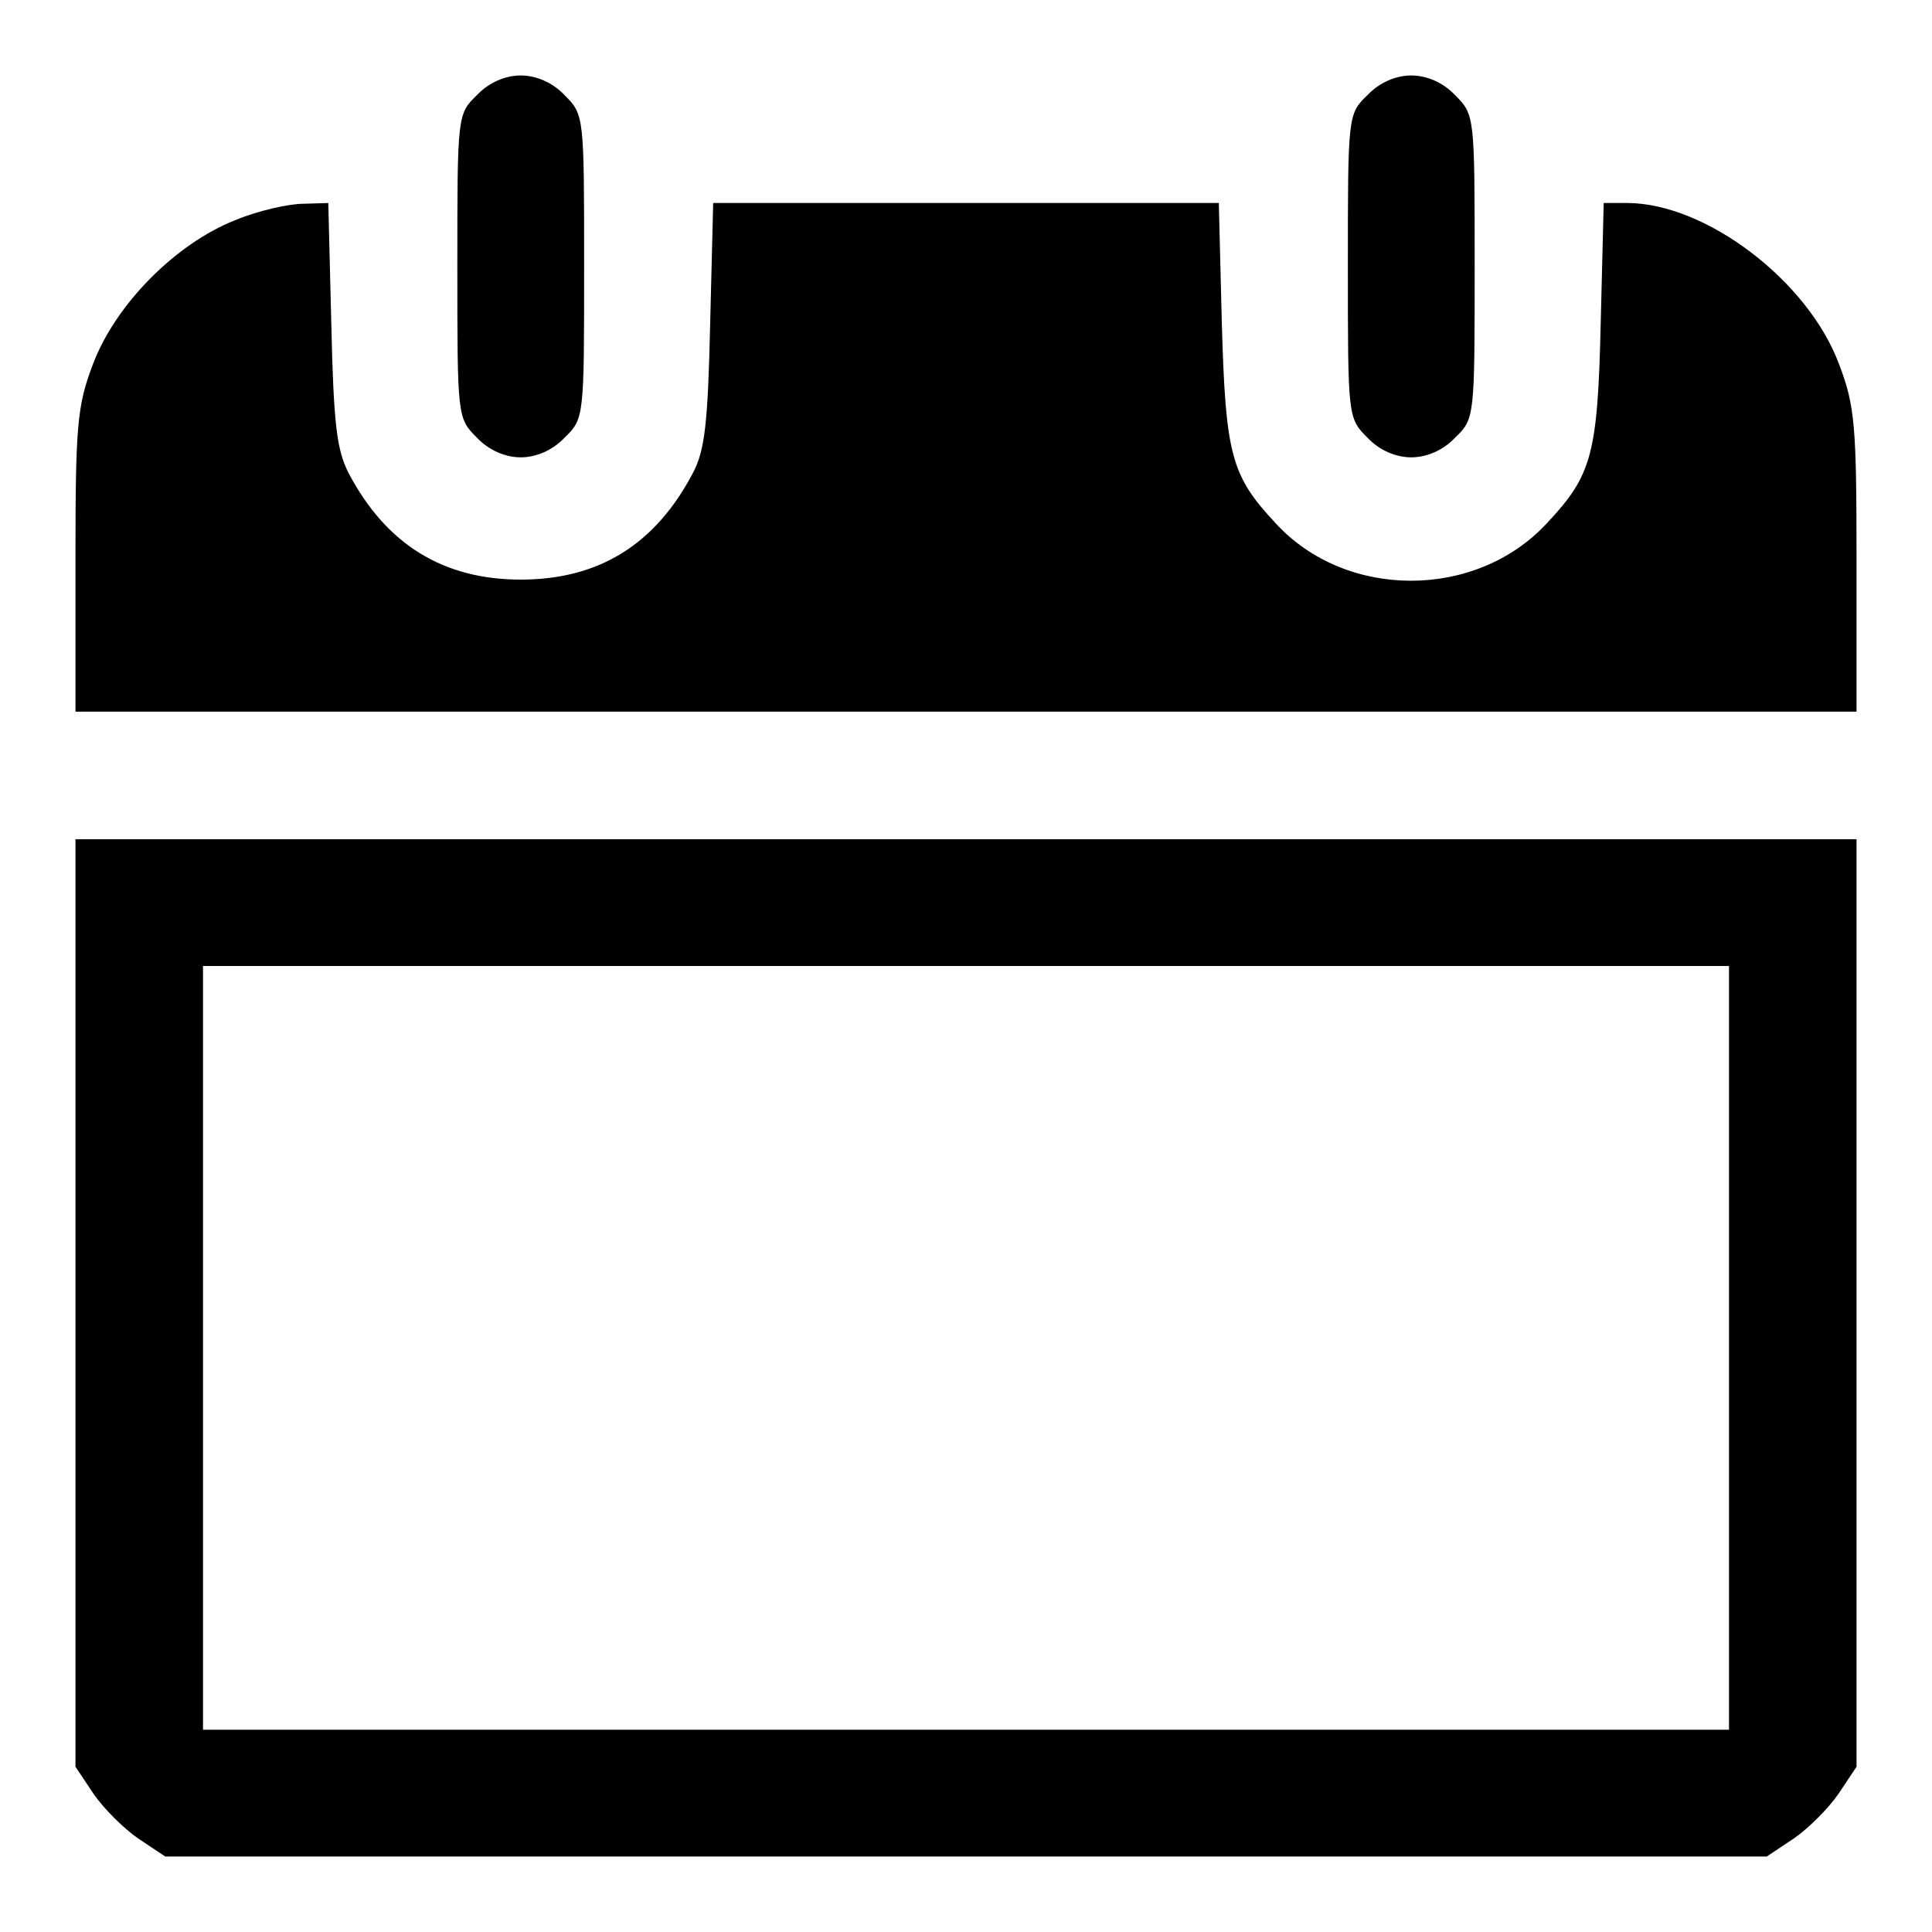
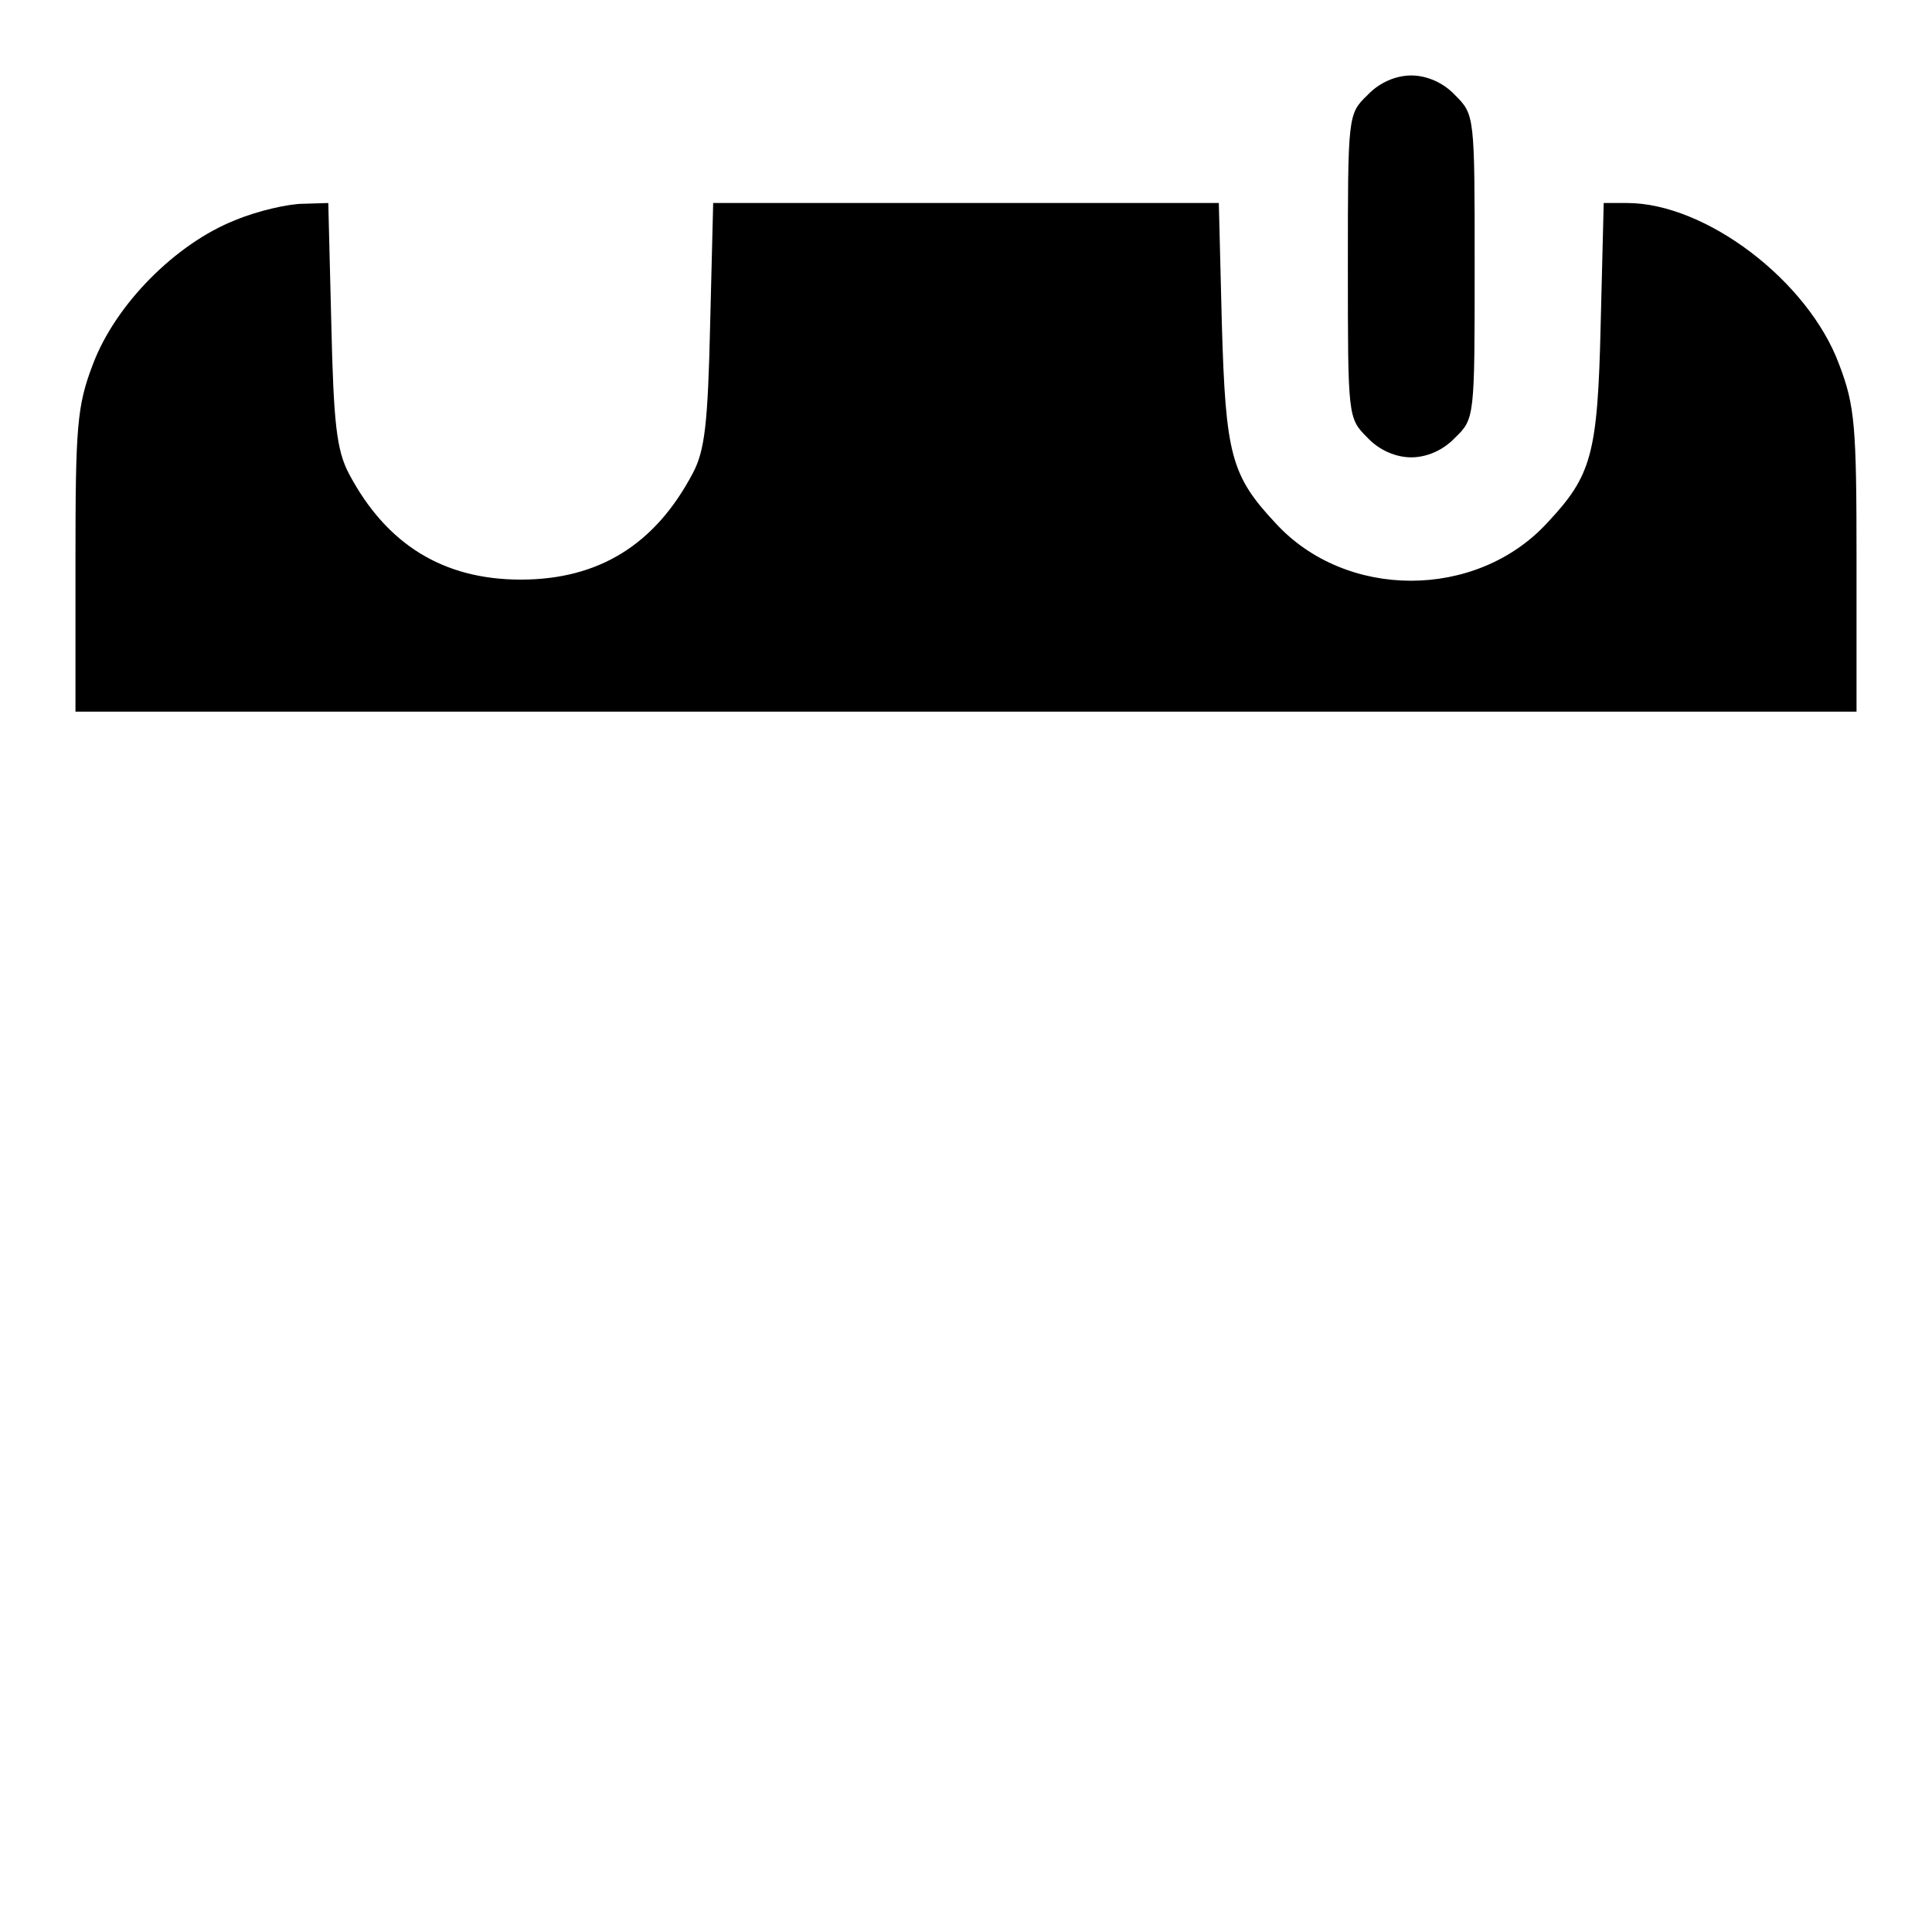
<svg xmlns="http://www.w3.org/2000/svg" version="1.1" x="0px" y="0px" viewBox="0 0 256 256" enable-background="new 0 0 256 256" xml:space="preserve">
  <g>
    <g>
      <g>
-         <path fill="#000000" d="M63.2,12.6c-2.6,2.5-2.6,2.7-2.6,22.7s0,20.1,2.6,22.7c1.6,1.7,3.8,2.6,5.8,2.6s4.2-0.9,5.8-2.6c2.6-2.5,2.6-2.7,2.6-22.7s0-20.1-2.6-22.7C73.2,10.9,71,10,69,10S64.8,10.9,63.2,12.6z" />
        <path fill="#000000" d="M181.2,12.6c-2.6,2.5-2.6,2.7-2.6,22.7s0,20.1,2.6,22.7c1.6,1.7,3.8,2.6,5.8,2.6s4.2-0.9,5.8-2.6c2.6-2.5,2.6-2.7,2.6-22.7s0-20.1-2.6-22.7c-1.6-1.7-3.8-2.6-5.8-2.6S182.8,10.9,181.2,12.6z" />
        <path fill="#000000" d="M31.1,29.2c-7.8,3.1-15.8,11.1-18.8,19.1c-2.1,5.5-2.3,8.2-2.3,26v20h118h118v-20c0-17.8-0.2-20.5-2.3-26c-4.1-11.1-17.7-21.4-28.1-21.4h-3.1l-0.4,16c-0.4,17.4-1.2,20.1-7.1,26.4c-9.4,10.2-26.7,10.2-36,0c-5.9-6.3-6.6-9.1-7.1-26.4l-0.4-16H128H94.5l-0.4,16c-0.3,13.2-0.7,16.8-2.3,19.8c-5,9.5-12.5,14.1-22.8,14.1c-10.2,0-17.8-4.6-22.8-14.1c-1.6-3.1-2-6.6-2.3-19.8l-0.4-16L40.2,27C38.3,27,34.2,27.9,31.1,29.2z" />
-         <path fill="#000000" d="M10,172.7v61.4l2.4,3.6c1.3,1.9,4,4.6,5.9,5.9l3.6,2.4H128h106.1l3.6-2.4c1.9-1.3,4.6-4,5.9-5.9l2.4-3.6v-61.4v-61.5H128H10V172.7z M229.1,178.6v50.6H128H26.9v-50.6V128H128h101.1V178.6z" />
      </g>
    </g>
  </g>
</svg>